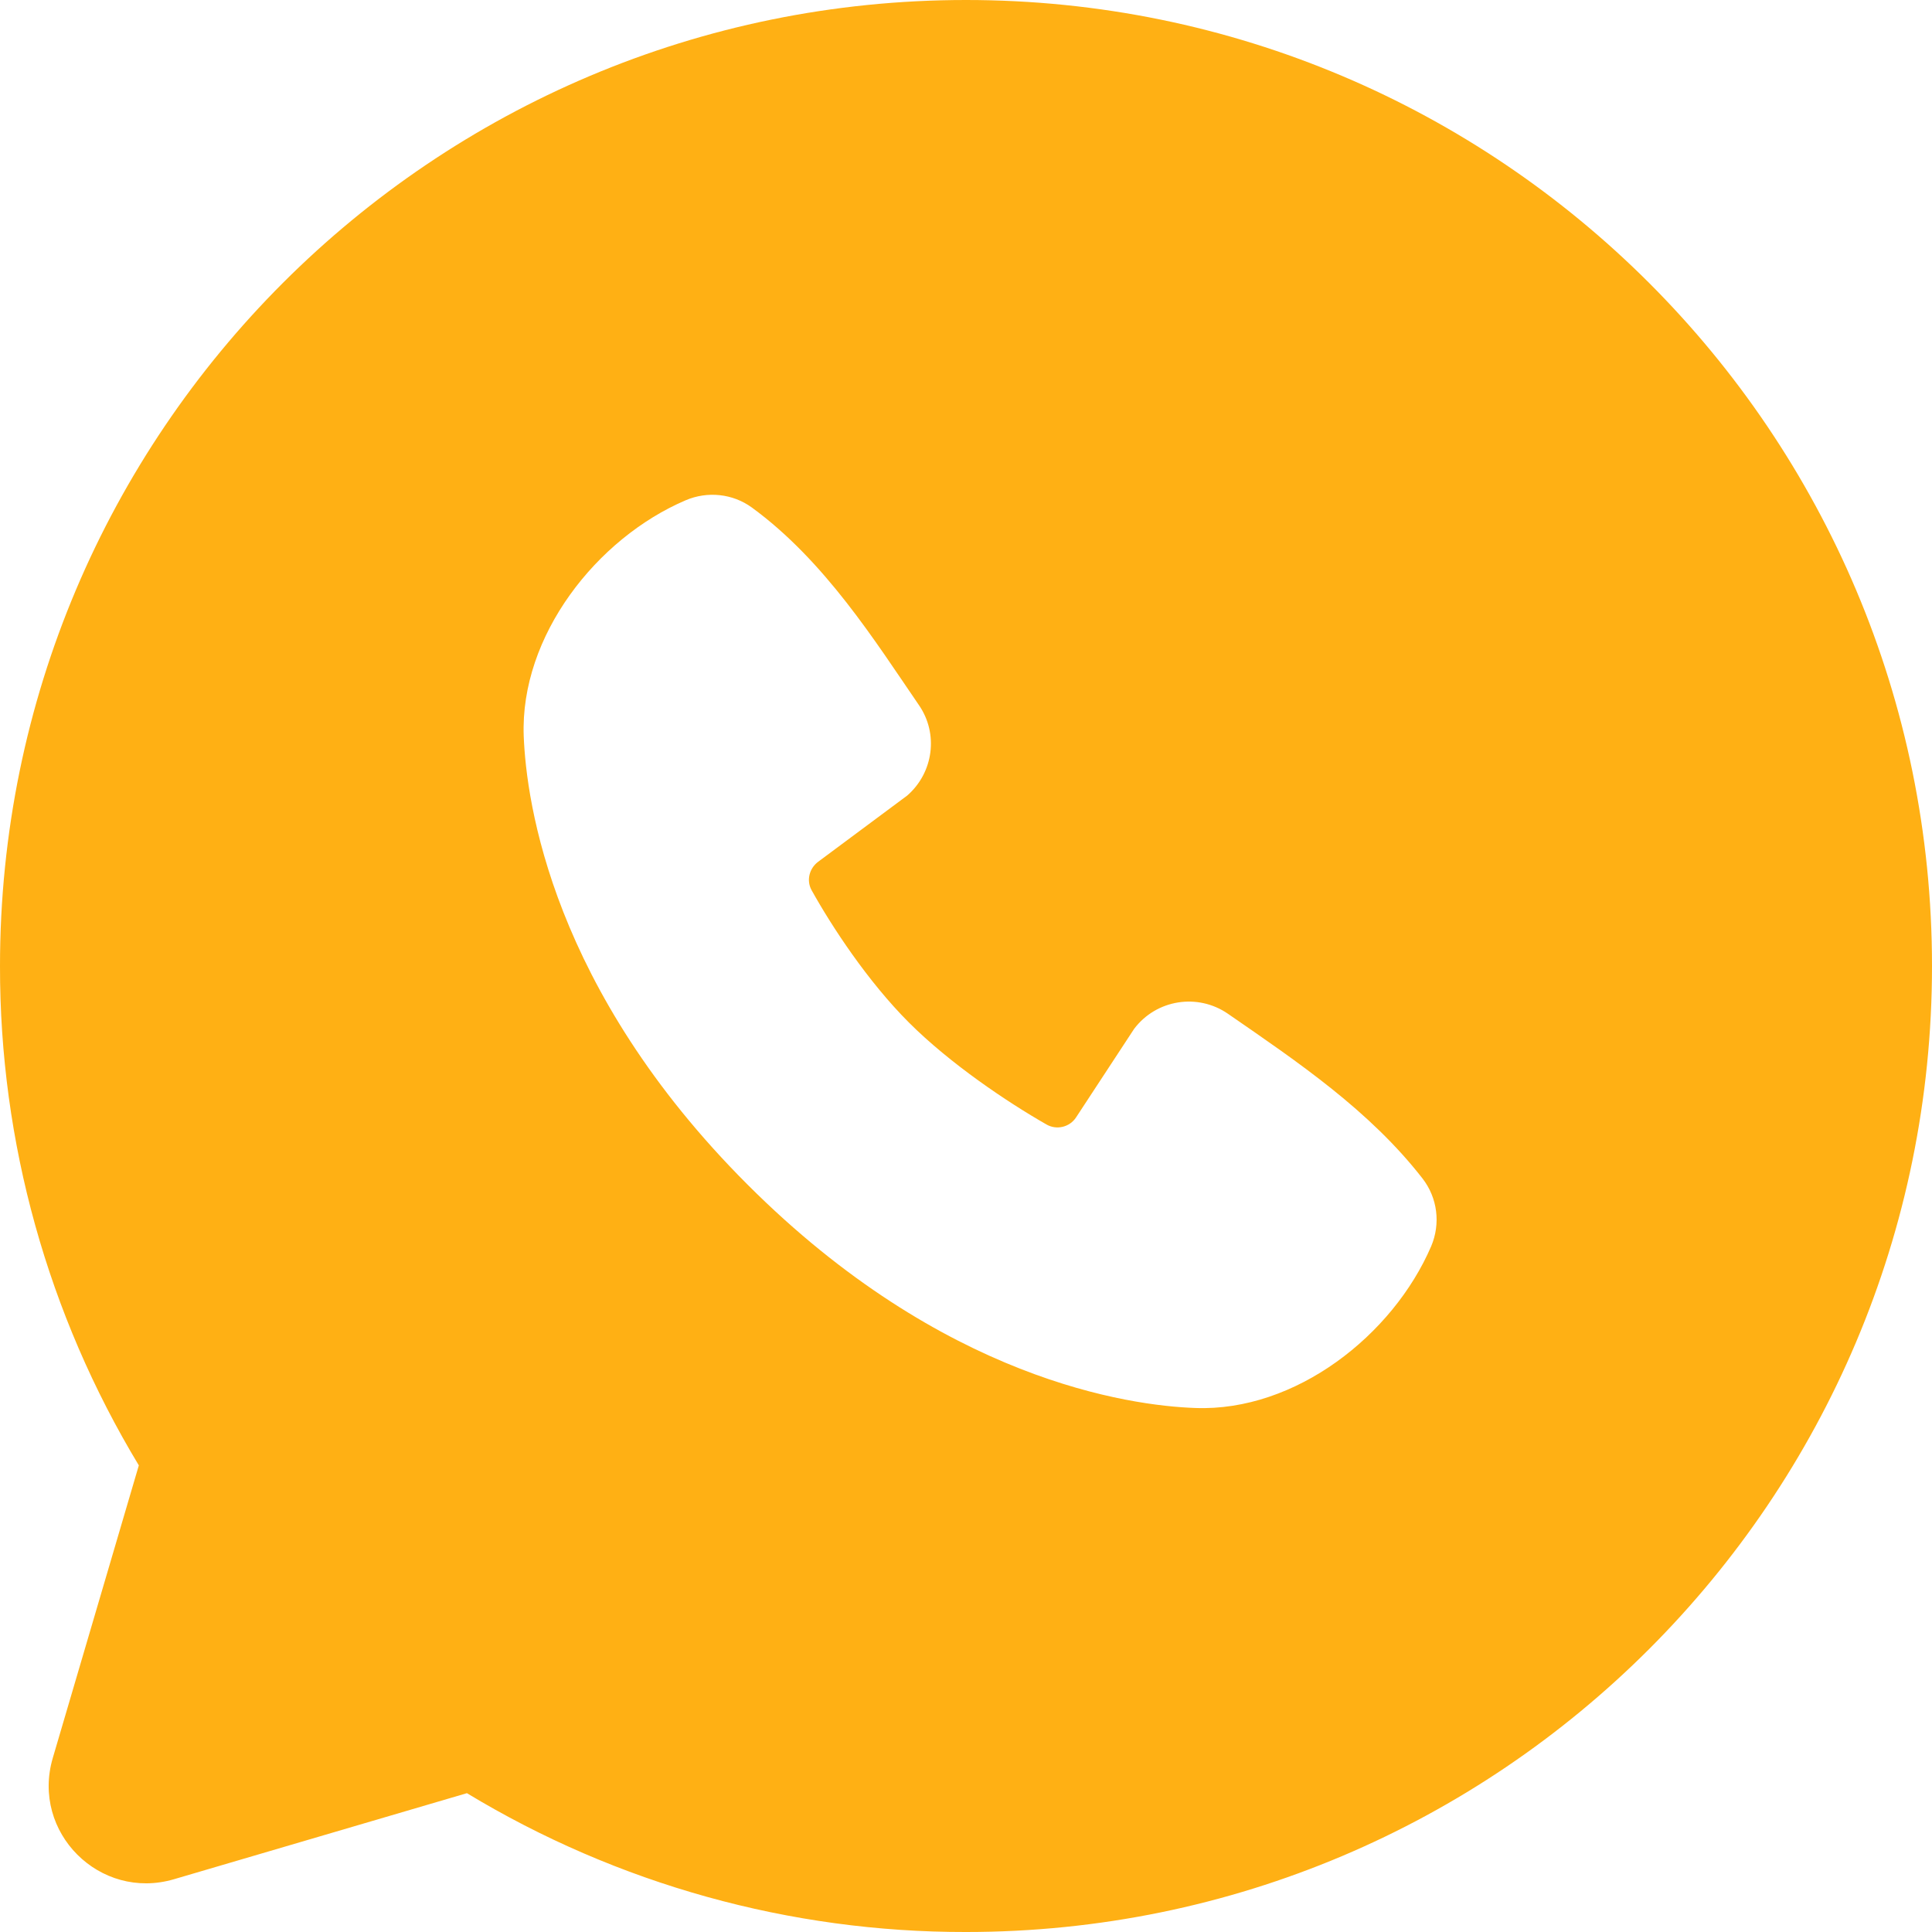
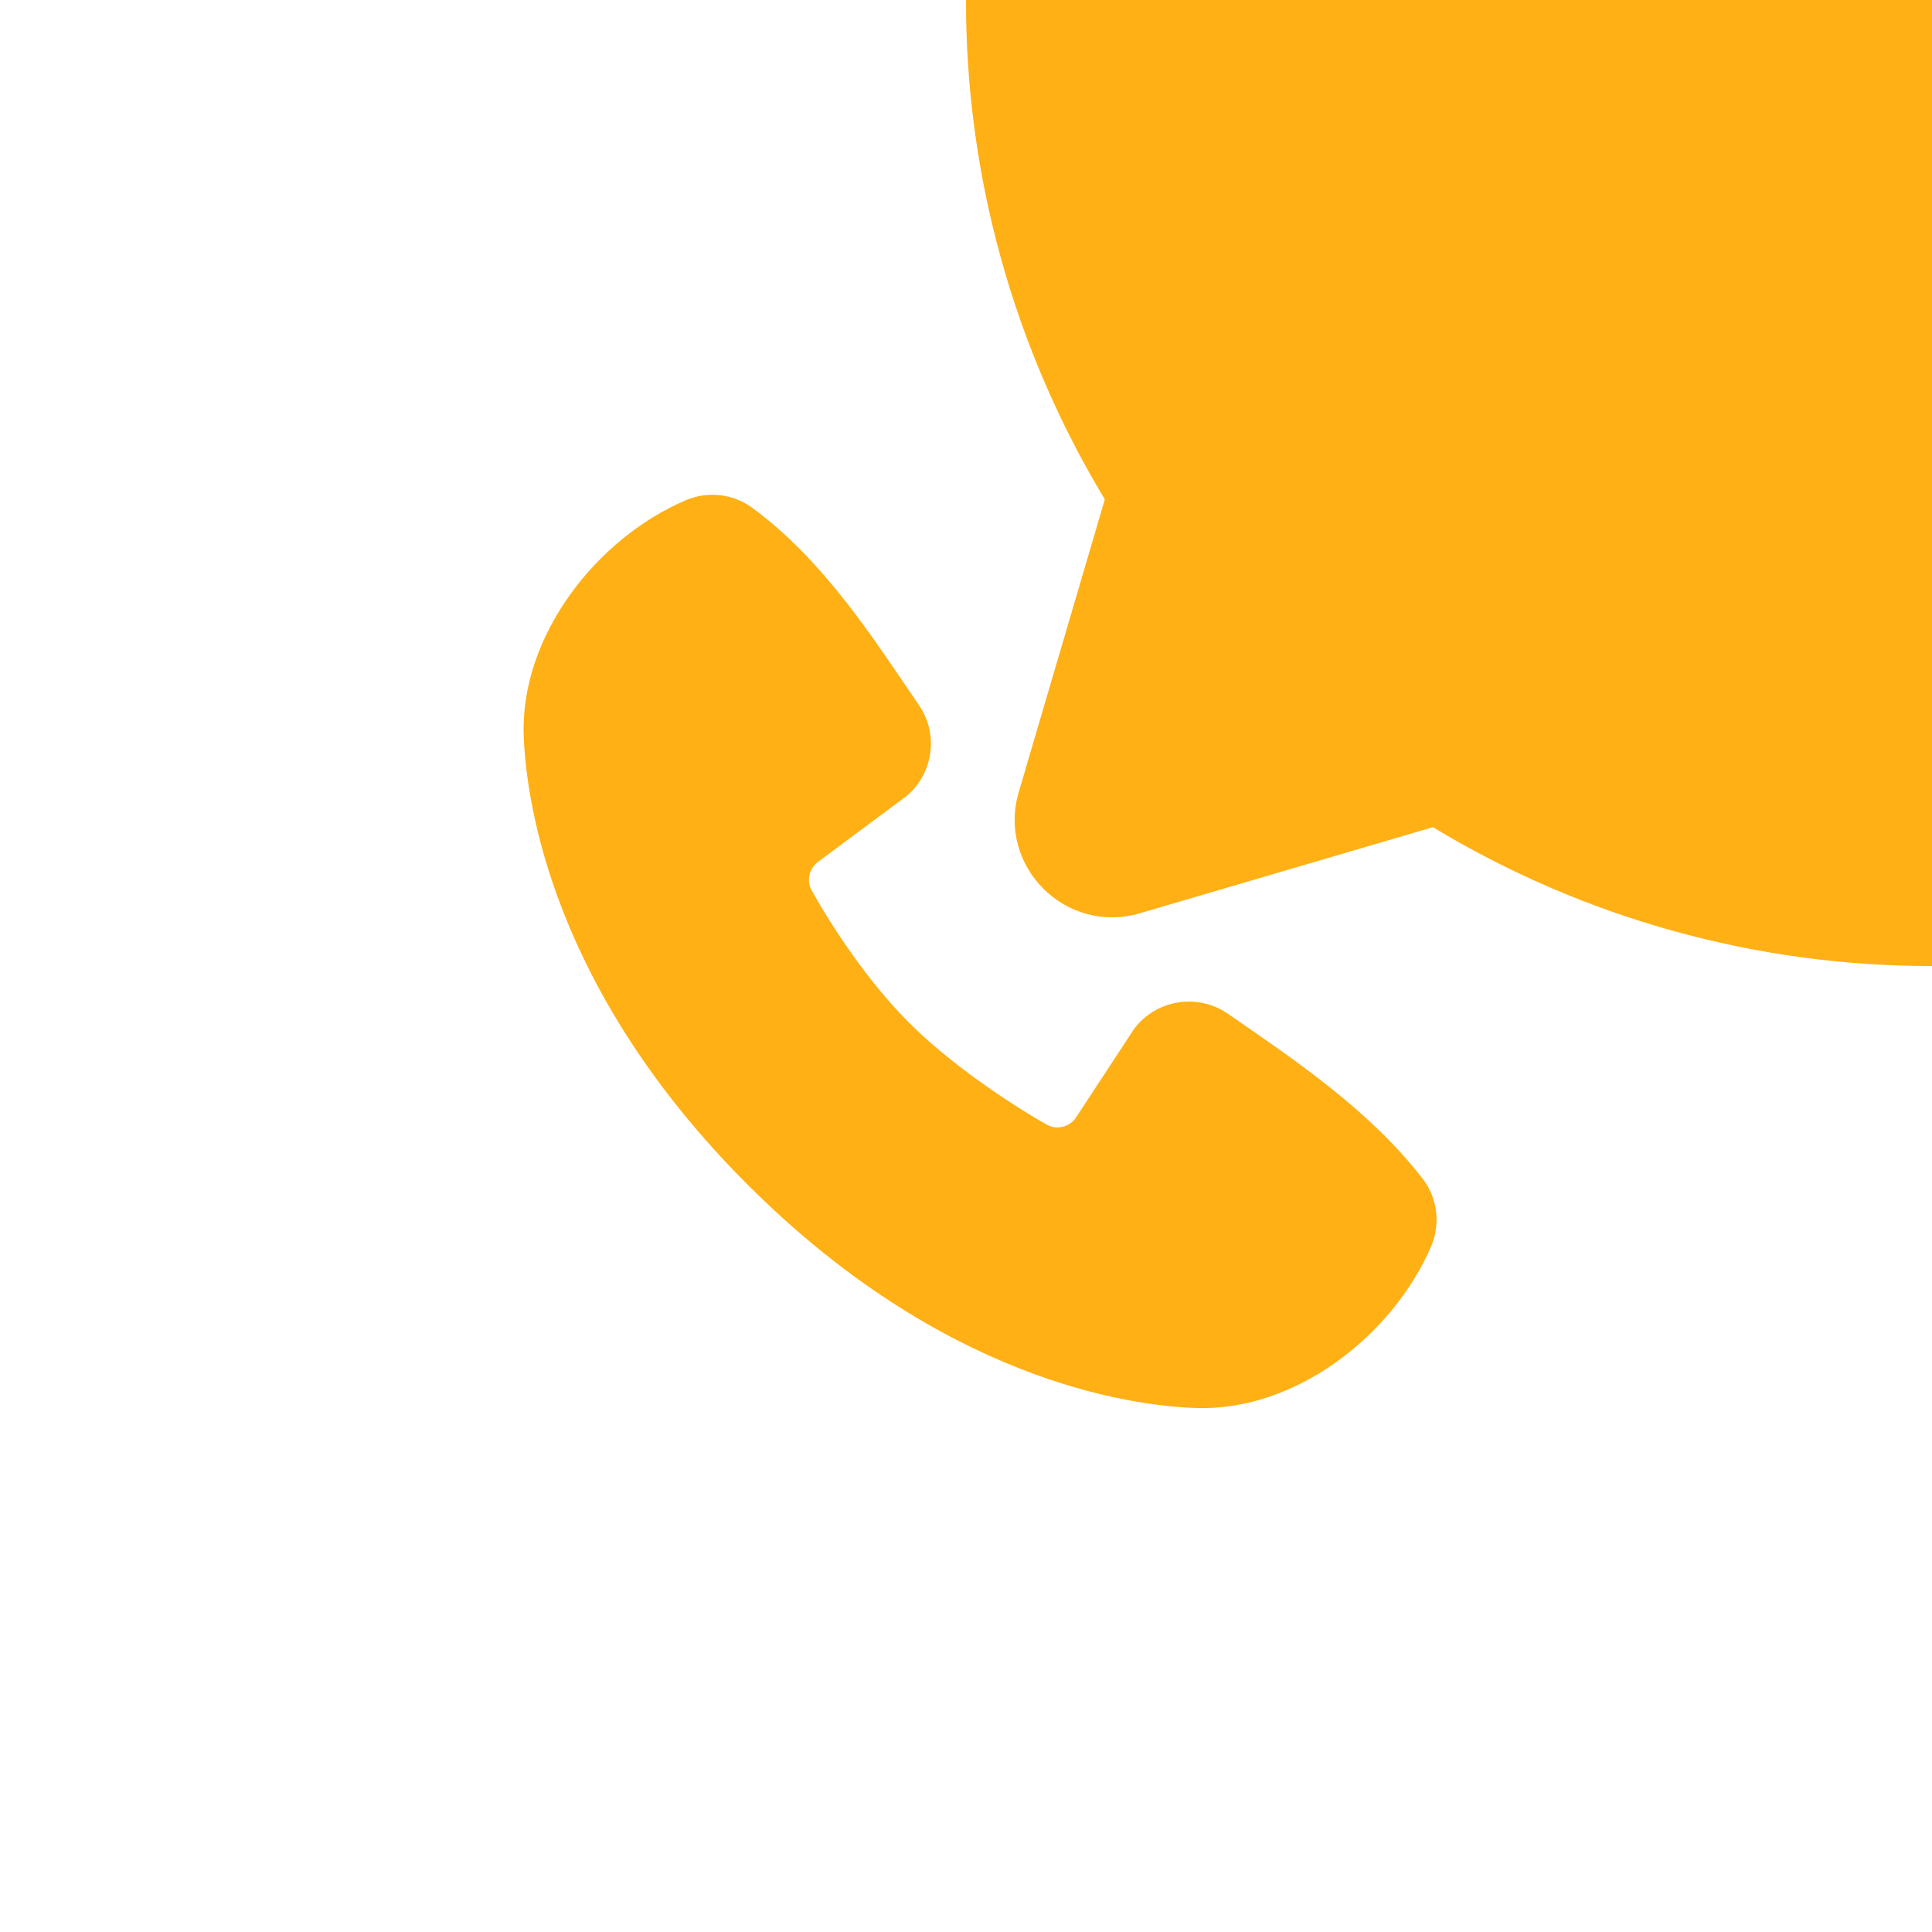
<svg xmlns="http://www.w3.org/2000/svg" id="katman_1" version="1.1" viewBox="0 0 666.6 666.6">
  <defs>
    <style>
      .st0 {
        fill: #ffb014;
        fill-rule: evenodd;
      }
    </style>
  </defs>
  <g id="Brand">
    <g id="whatsapp_fill">
-       <path id="_形状" class="st0" d="M333.3,0C149.2,0,0,149.2,0,333.3c-.1,60.7,16.5,120.3,47.9,172.3l-29.7,101c-7.5,25.6,16.2,49.3,41.8,41.8l101.1-29.7c51.9,31.4,111.5,48,172.2,47.9,184.1,0,333.3-149.2,333.3-333.3S517.4,0,333.3,0ZM257.9,408.7c67.4,67.4,131.8,76.3,154.5,77.1,34.6,1.3,68.2-25.1,81.4-55.8,3.3-7.8,2.2-16.7-3-23.4-18.2-23.4-42.9-40.1-67.1-56.8-10.4-7.2-24.7-5-32.4,5.2l-20,30.5c-2.2,3.4-6.7,4.5-10.2,2.5-13.5-7.7-33.3-21-47.5-35.2s-26.6-33.1-33.6-45.7c-1.8-3.3-.8-7.4,2.2-9.7l30.8-22.9c9.1-7.9,10.9-21.4,4-31.3-15-21.9-32.4-49.7-57.6-68.1-6.6-4.8-15.3-5.7-22.8-2.5-30.7,13.1-57.2,46.8-55.9,81.4.9,22.9,9.8,87.3,77.2,154.7h0Z" />
+       <path id="_形状" class="st0" d="M333.3,0c-.1,60.7,16.5,120.3,47.9,172.3l-29.7,101c-7.5,25.6,16.2,49.3,41.8,41.8l101.1-29.7c51.9,31.4,111.5,48,172.2,47.9,184.1,0,333.3-149.2,333.3-333.3S517.4,0,333.3,0ZM257.9,408.7c67.4,67.4,131.8,76.3,154.5,77.1,34.6,1.3,68.2-25.1,81.4-55.8,3.3-7.8,2.2-16.7-3-23.4-18.2-23.4-42.9-40.1-67.1-56.8-10.4-7.2-24.7-5-32.4,5.2l-20,30.5c-2.2,3.4-6.7,4.5-10.2,2.5-13.5-7.7-33.3-21-47.5-35.2s-26.6-33.1-33.6-45.7c-1.8-3.3-.8-7.4,2.2-9.7l30.8-22.9c9.1-7.9,10.9-21.4,4-31.3-15-21.9-32.4-49.7-57.6-68.1-6.6-4.8-15.3-5.7-22.8-2.5-30.7,13.1-57.2,46.8-55.9,81.4.9,22.9,9.8,87.3,77.2,154.7h0Z" />
    </g>
  </g>
</svg>